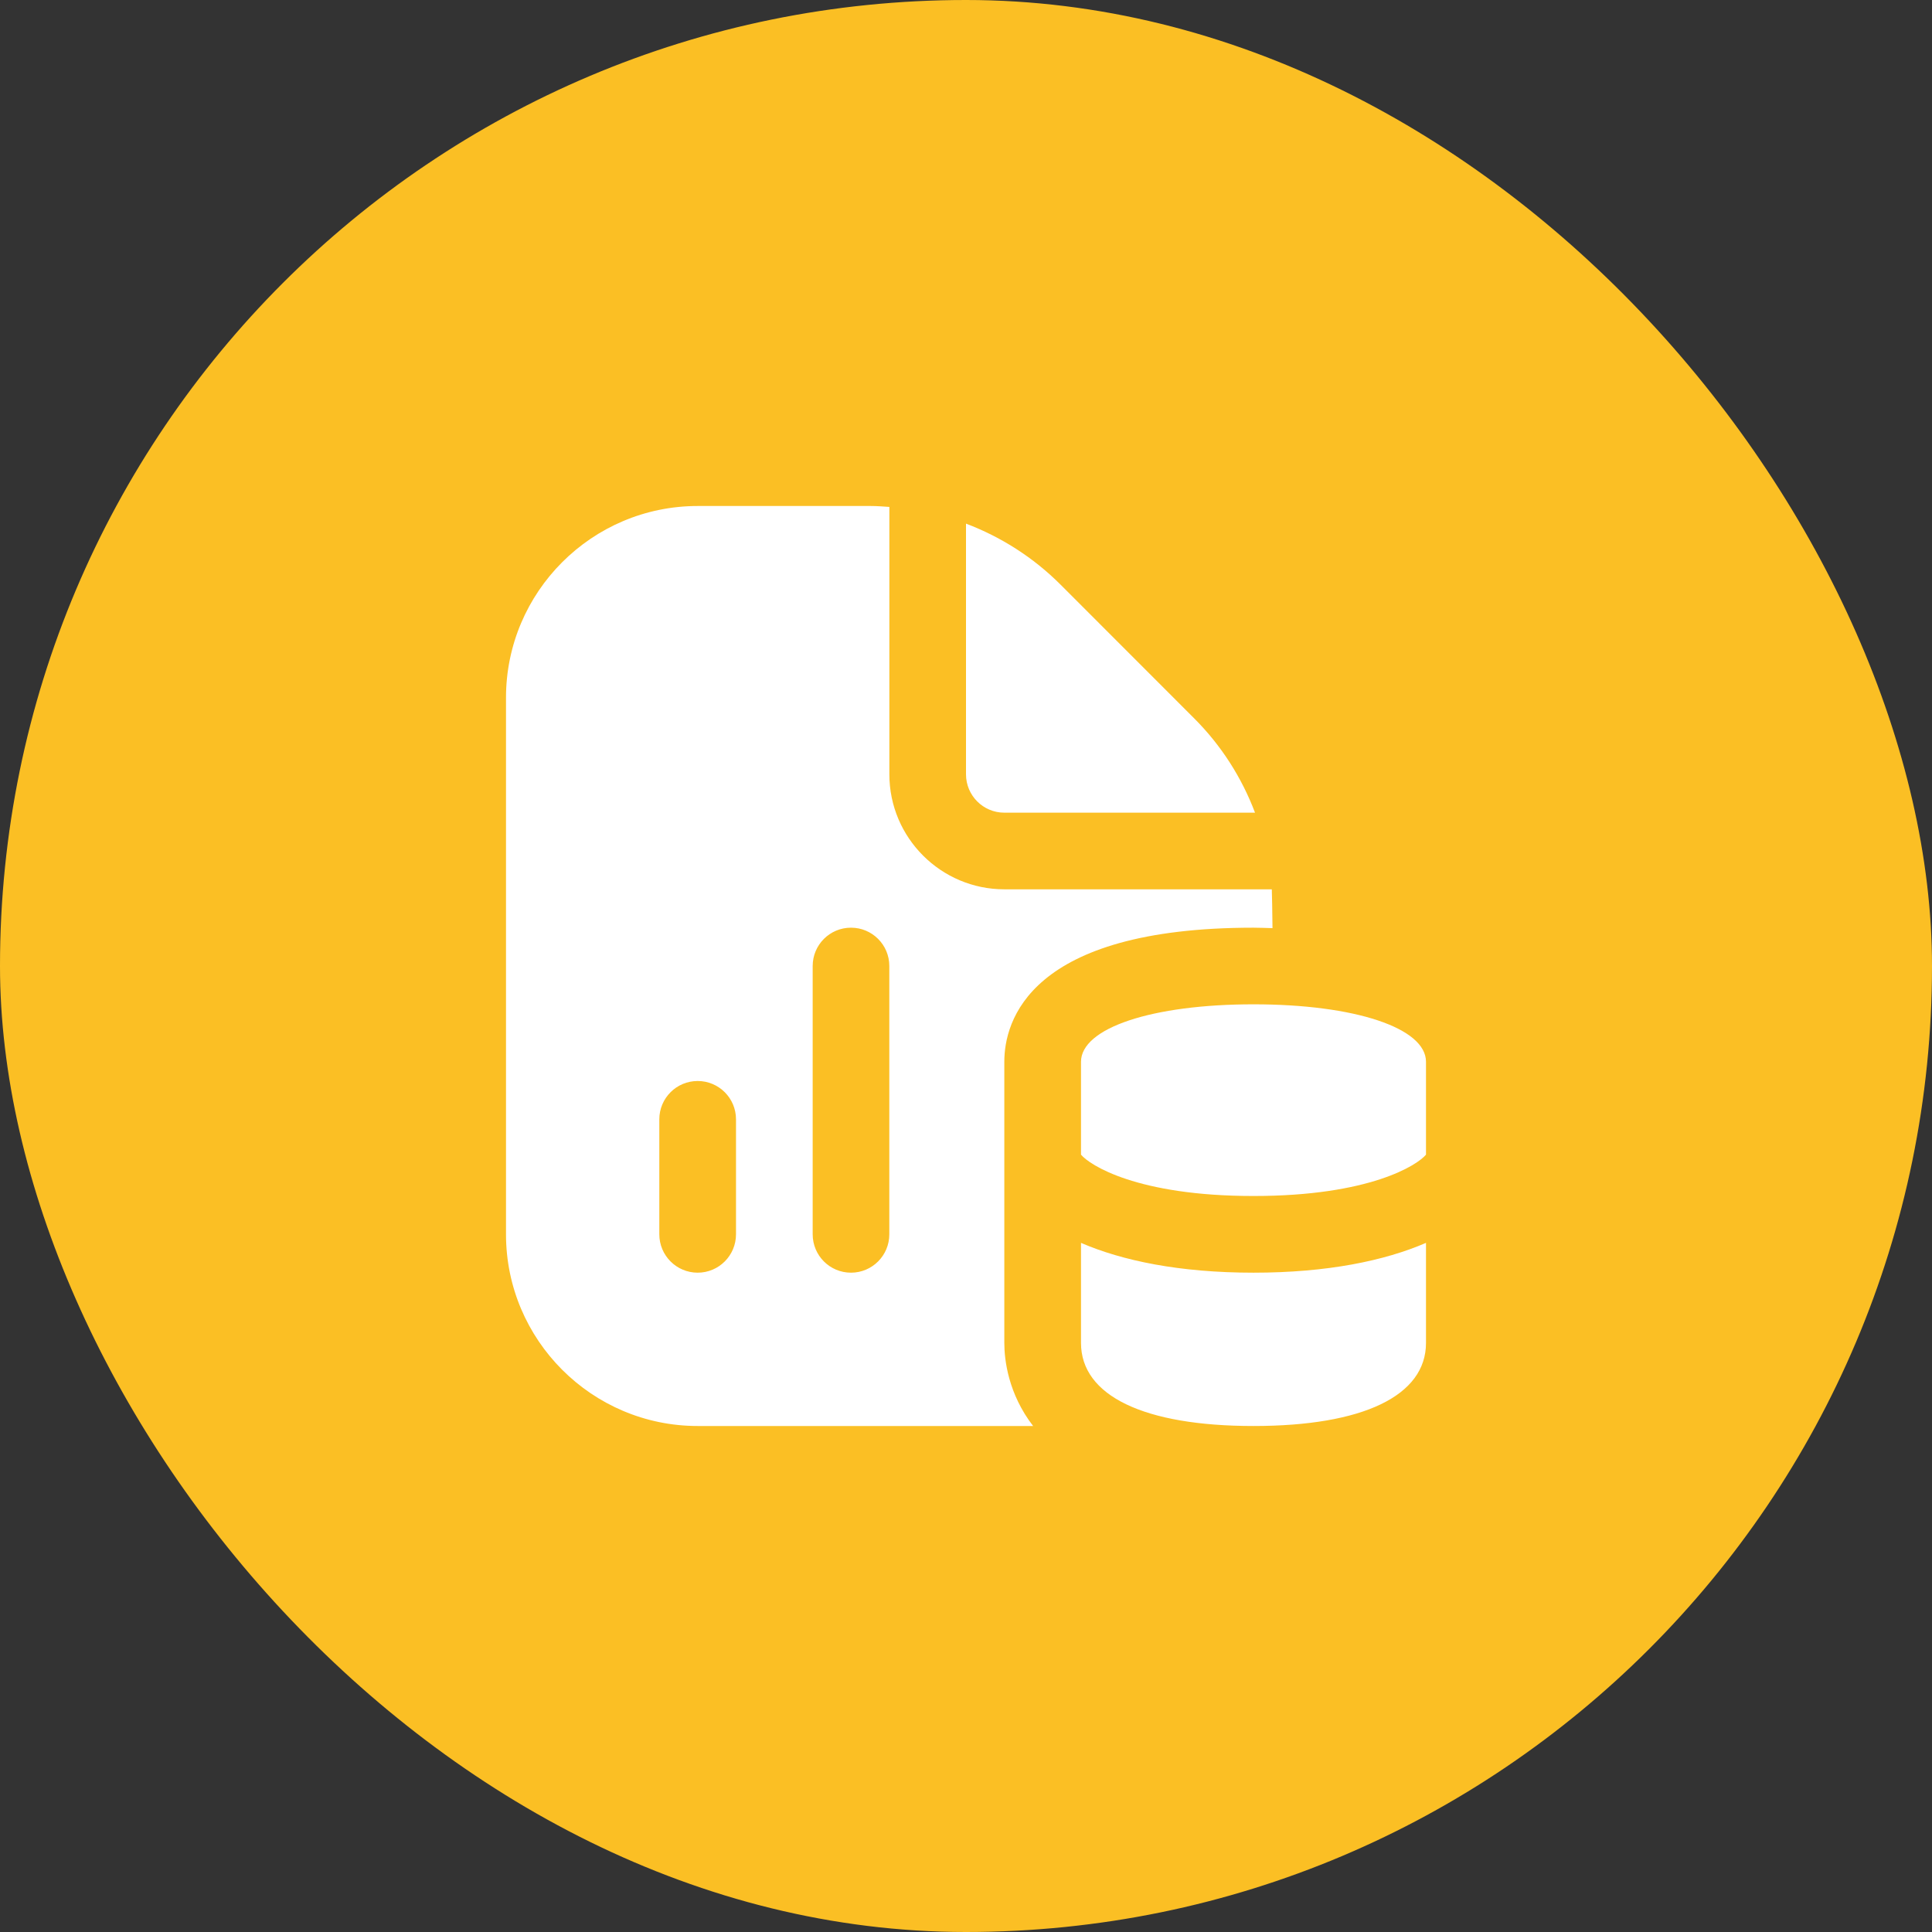
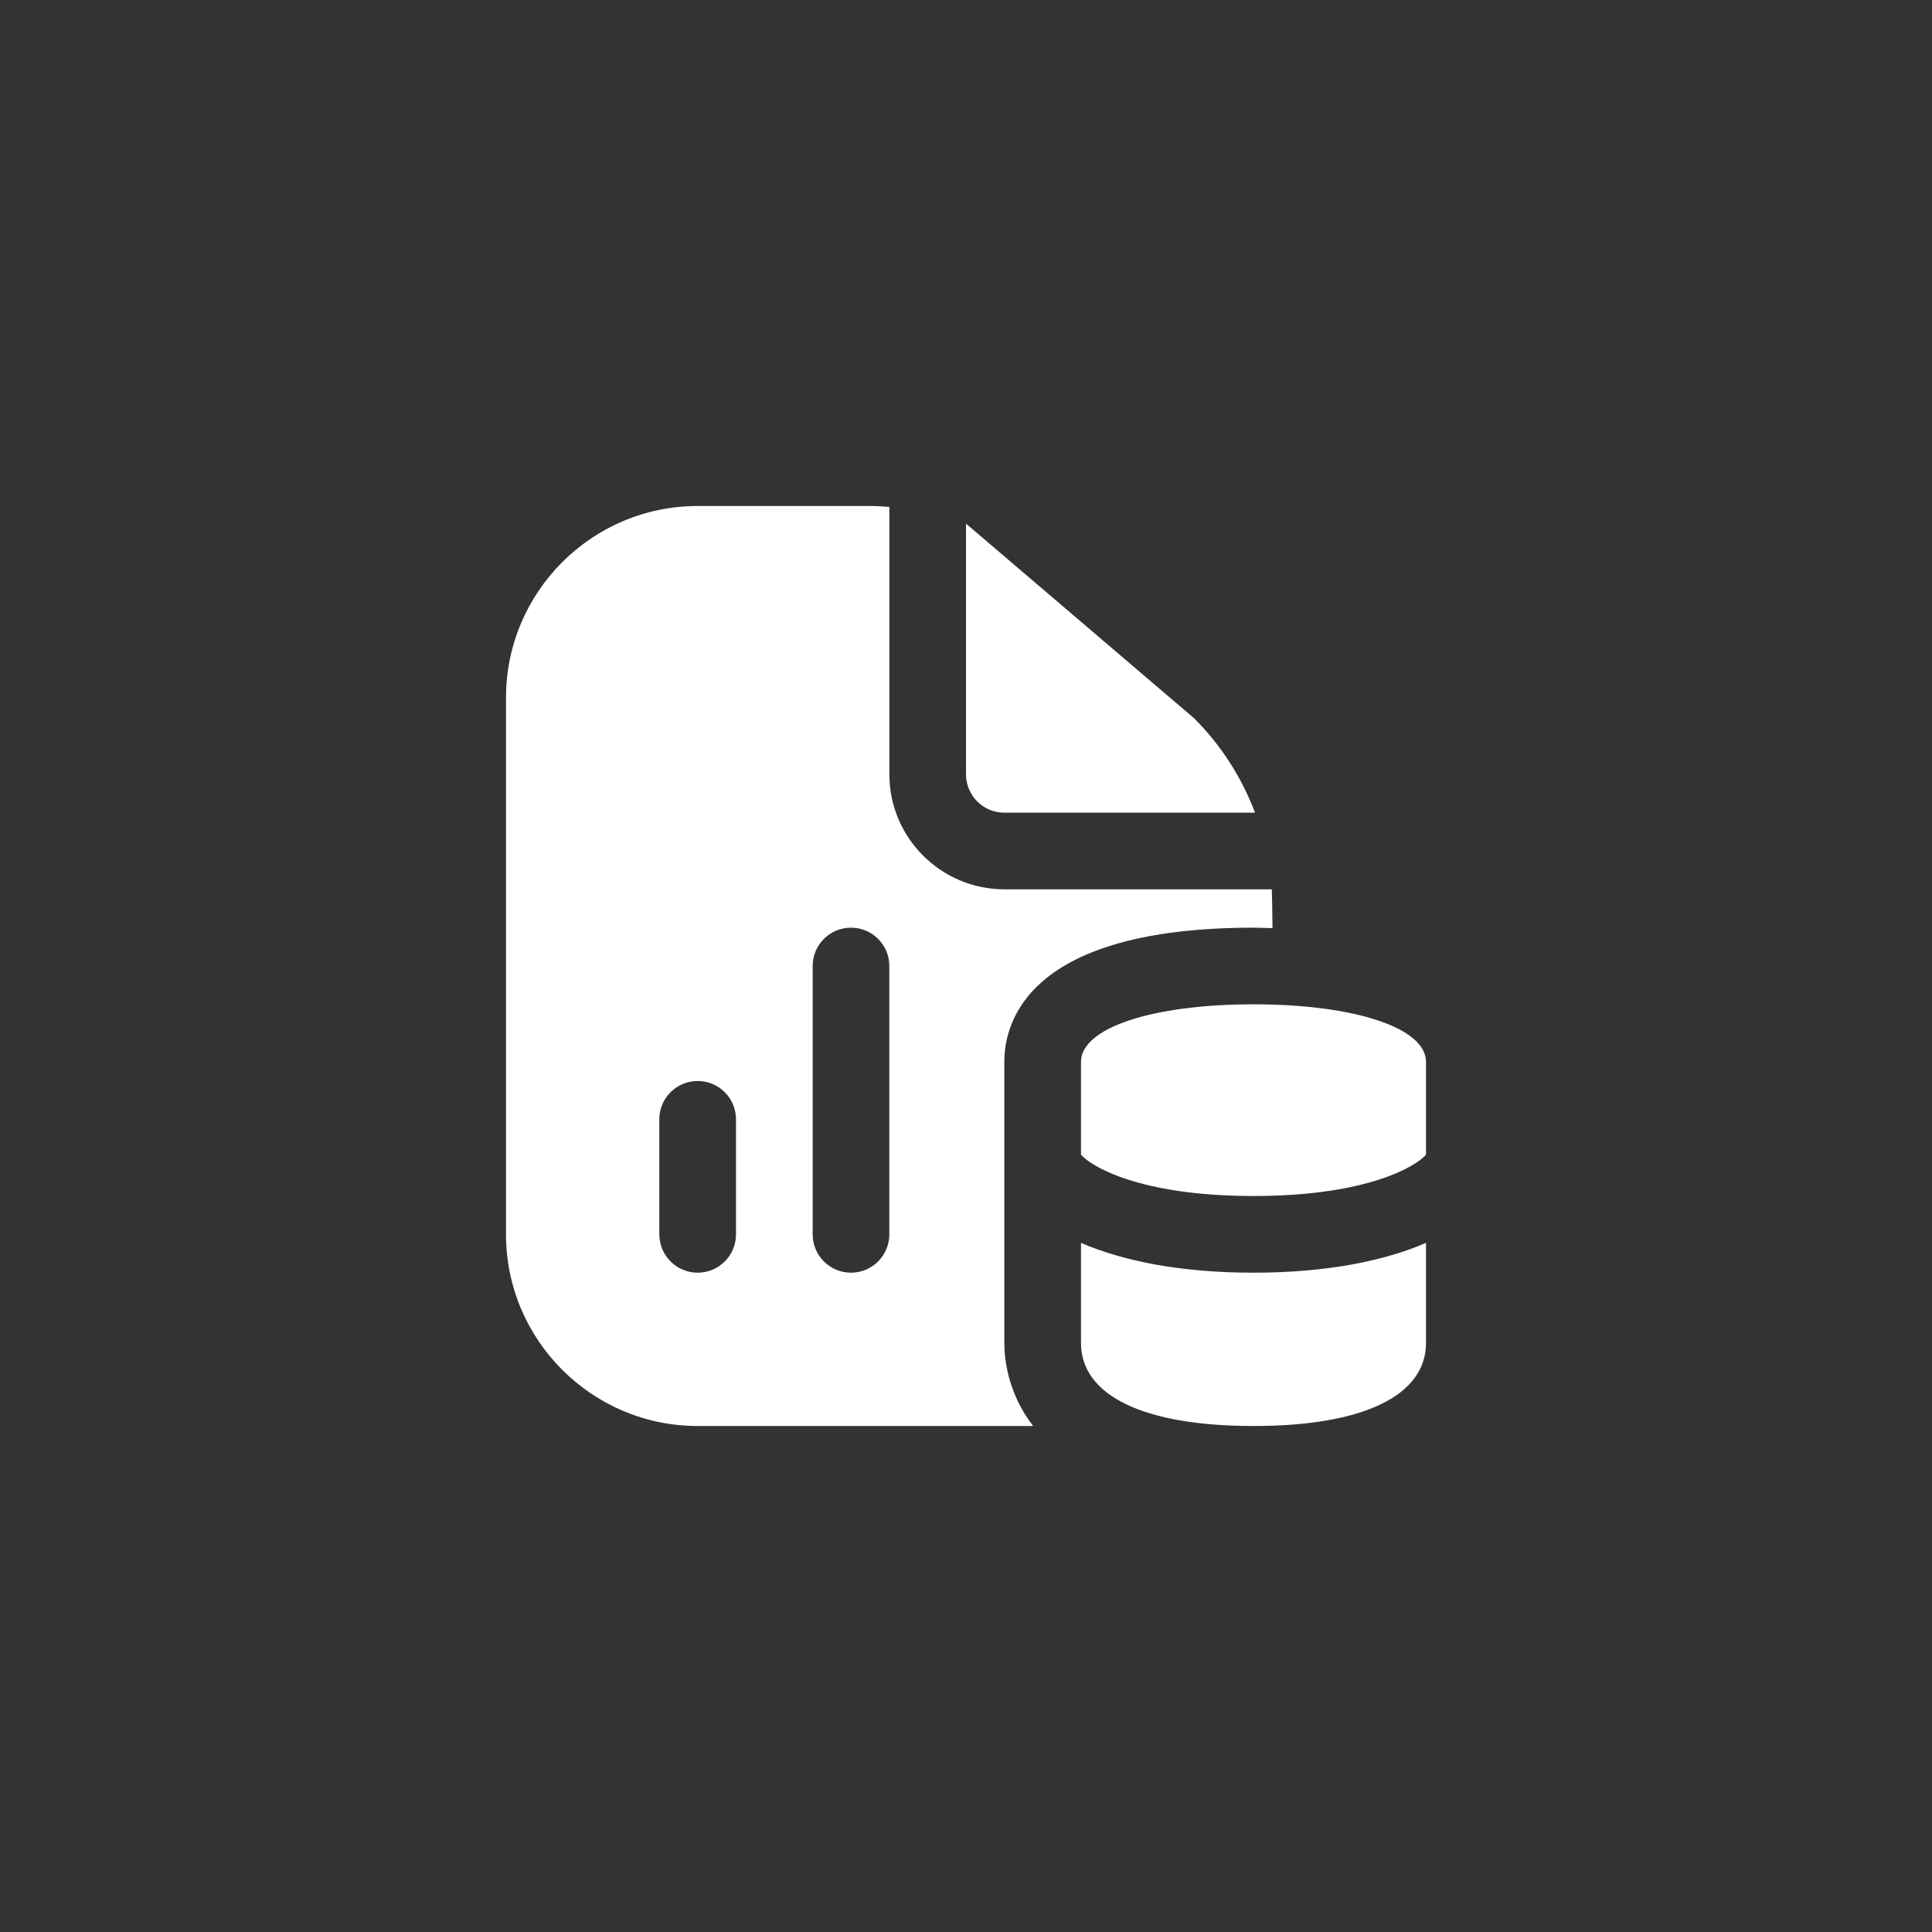
<svg xmlns="http://www.w3.org/2000/svg" width="42" height="42" viewBox="0 0 42 42" fill="none">
  <rect x="0" y="0" width="42" height="42" fill="#333333" stroke="none" />
-   <rect width="42" height="42" rx="21" fill="#FBBF24" />
  <g clip-path="url(#clip0_52_583)">
-     <path d="M21 16.833V11.383C21.761 11.672 22.461 12.116 23.054 12.708L25.957 15.613C26.551 16.206 26.995 16.906 27.283 17.667H21.833C21.373 17.667 21 17.293 21 16.833ZM27.25 26C29.787 26 30.816 25.324 31 25.101V23.083C31 22.348 29.458 21.833 27.25 21.833C25.042 21.833 23.5 22.348 23.5 23.083V25.101C23.684 25.324 24.713 26 27.25 26ZM27.25 31C29.633 31 31 30.342 31 29.194V27.019C30.101 27.407 28.858 27.667 27.25 27.667C25.642 27.667 24.399 27.407 23.5 27.019V29.194C23.5 30.342 24.867 31 27.25 31ZM21.833 29.194V23.083C21.833 22.207 22.362 20.167 27.25 20.167C27.396 20.167 27.525 20.174 27.663 20.177C27.659 19.843 27.653 19.418 27.648 19.333H21.834C20.456 19.333 19.334 18.212 19.334 16.833V11.02C19.2 11.011 19.066 11 18.93 11H15.167C12.869 11 11 12.869 11 15.167V26.833C11 29.131 12.869 31 15.167 31H22.459C21.917 30.298 21.833 29.561 21.833 29.194ZM16 26.833C16 27.293 15.627 27.667 15.167 27.667C14.706 27.667 14.333 27.293 14.333 26.833V24.333C14.333 23.873 14.706 23.5 15.167 23.5C15.627 23.5 16 23.873 16 24.333V26.833ZM19.333 26.833C19.333 27.293 18.961 27.667 18.5 27.667C18.039 27.667 17.667 27.293 17.667 26.833V21C17.667 20.54 18.039 20.167 18.5 20.167C18.961 20.167 19.333 20.54 19.333 21V26.833Z" fill="white" />
+     <path d="M21 16.833V11.383L25.957 15.613C26.551 16.206 26.995 16.906 27.283 17.667H21.833C21.373 17.667 21 17.293 21 16.833ZM27.25 26C29.787 26 30.816 25.324 31 25.101V23.083C31 22.348 29.458 21.833 27.25 21.833C25.042 21.833 23.5 22.348 23.5 23.083V25.101C23.684 25.324 24.713 26 27.25 26ZM27.25 31C29.633 31 31 30.342 31 29.194V27.019C30.101 27.407 28.858 27.667 27.25 27.667C25.642 27.667 24.399 27.407 23.5 27.019V29.194C23.5 30.342 24.867 31 27.25 31ZM21.833 29.194V23.083C21.833 22.207 22.362 20.167 27.25 20.167C27.396 20.167 27.525 20.174 27.663 20.177C27.659 19.843 27.653 19.418 27.648 19.333H21.834C20.456 19.333 19.334 18.212 19.334 16.833V11.02C19.2 11.011 19.066 11 18.93 11H15.167C12.869 11 11 12.869 11 15.167V26.833C11 29.131 12.869 31 15.167 31H22.459C21.917 30.298 21.833 29.561 21.833 29.194ZM16 26.833C16 27.293 15.627 27.667 15.167 27.667C14.706 27.667 14.333 27.293 14.333 26.833V24.333C14.333 23.873 14.706 23.5 15.167 23.5C15.627 23.5 16 23.873 16 24.333V26.833ZM19.333 26.833C19.333 27.293 18.961 27.667 18.5 27.667C18.039 27.667 17.667 27.293 17.667 26.833V21C17.667 20.54 18.039 20.167 18.5 20.167C18.961 20.167 19.333 20.54 19.333 21V26.833Z" fill="white" />
  </g>
  <defs>
    <clipPath id="clip0_52_583">
      <rect width="20" height="20" fill="white" transform="translate(11 11)" />
    </clipPath>
  </defs>
</svg>